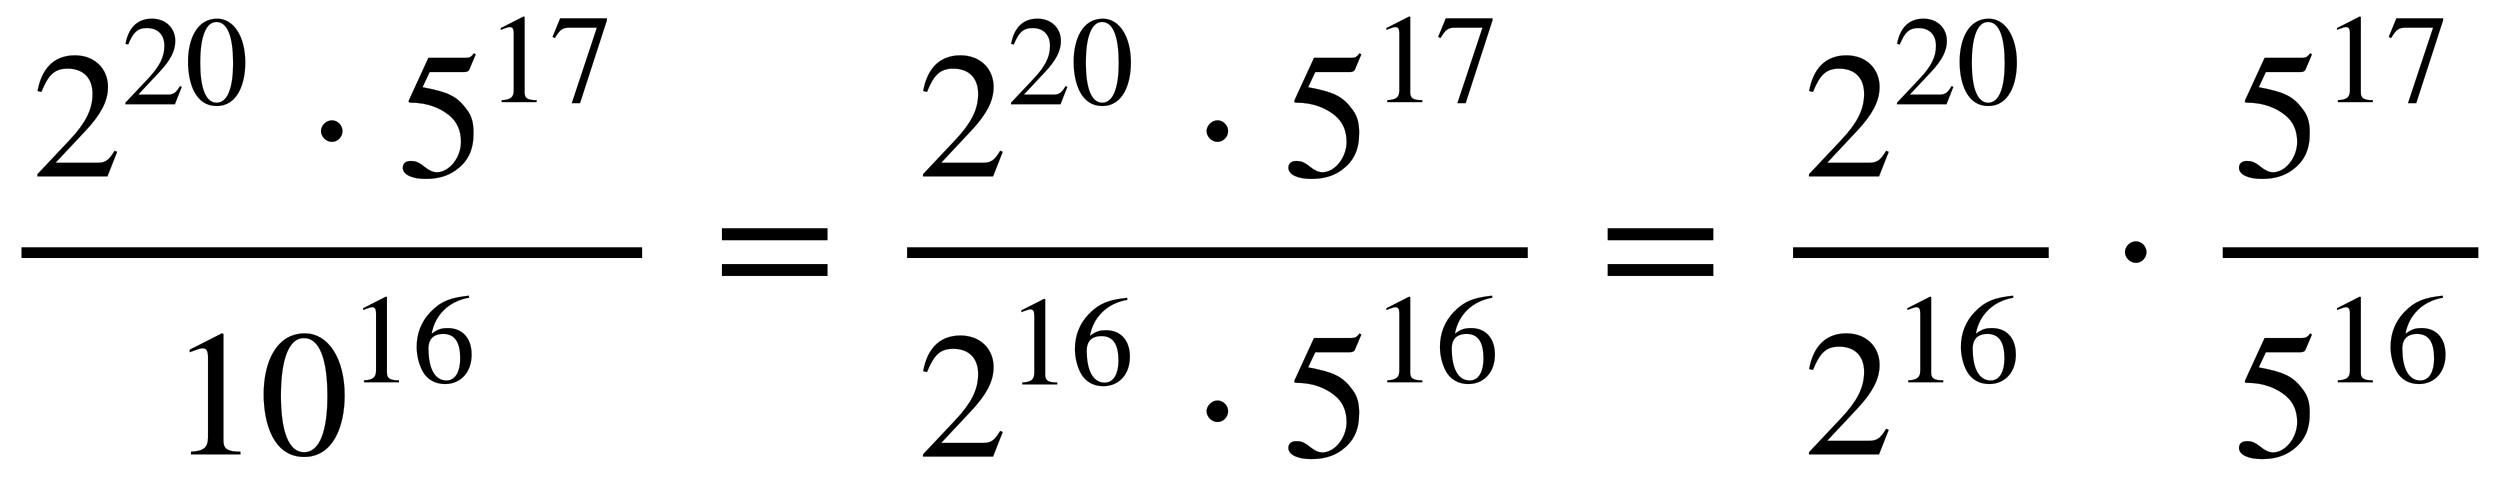
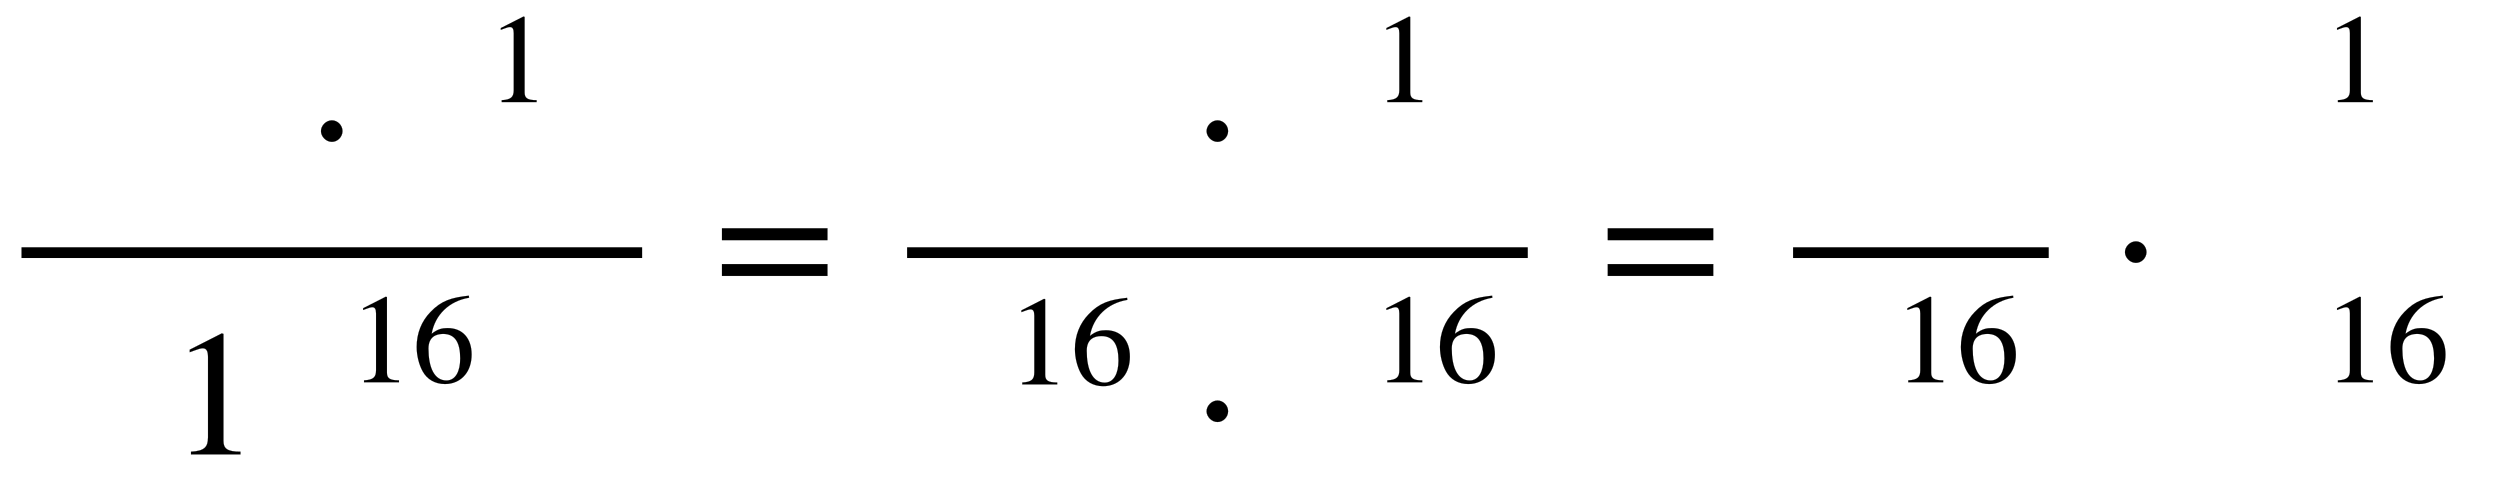
<svg xmlns="http://www.w3.org/2000/svg" xmlns:xlink="http://www.w3.org/1999/xlink" data-style="vertical-align:-2.344ex" width="32.435ex" height="6.203ex" aria-labelledby="MathJax-SVG-1-Title" viewBox="0 -1661.3 13964.8 2670.7">
  <defs aria-hidden="true">
-     <path id="a" stroke-width="1" d="M474 137L420 0H29v12l178 189c94 99 130 175 130 260 0 91-54 141-139 141-72 0-107-32-147-130l-21 5c21 117 85 199 208 199 113 0 185-77 185-176 0-79-39-154-128-248L130 76h234c42 0 63 11 96 67z" />
-     <path id="b" stroke-width="1" d="M476 330c0-172-63-344-226-344C79-14 24 172 24 336c0 177 69 340 230 340 131 0 222-141 222-346zm-96-5c0 208-44 325-132 325-83 0-128-118-128-321S164 12 250 12c85 0 130 115 130 313z" />
    <path id="c" stroke-width="1" d="M203 253c0-32-27-60-59-60-33 0-61 30-61 60s28 60 61 60c32 0 59-28 59-60z" />
-     <path id="d" stroke-width="1" d="M438 681l-36-85c-3-7-11-13-27-13H181l-40-85c143-27 193-49 250-128 26-36 35-74 35-127 0-96-30-158-98-208-47-34-102-49-170-49C83-14 31 10 31 48c0 25 17 38 45 38 23 0 42-5 74-31 28-23 51-32 71-32 70 0 135 83 135 169 0 64-22 114-67 150-47 38-117 70-213 70-9 0-12 2-12 8 0 2 1 5 1 5l109 237h207c23 0 32 5 48 26z" />
    <path id="e" stroke-width="1" d="M394 0H118v15c74 4 95 25 95 80v449c0 34-9 49-30 49-10 0-27-5-45-12l-27-10v14l179 91 9-3V76c0-43 20-61 95-61V0z" />
-     <path id="f" stroke-width="1" d="M449 646L237-8h-65l198 596H155c-58 0-75-14-117-82l-18 9 60 147h369v-16z" />
    <path id="g" stroke-width="1" d="M446 684l2-16c-157-26-269-134-296-285 49 38 83 45 127 45 117 0 189-80 189-209 0-64-18-120-51-160-37-46-93-73-159-73-79 0-142 37-177 101-28 51-47 122-47 192 0 108 38 203 109 276 86 90 165 114 303 129zm-68-496c0 128-42 194-135 194-57 0-116-24-116-116 0-152 48-252 142-252 72 0 109 72 109 174z" />
    <path id="h" stroke-width="1" d="M637 320H48v66h589v-66zm0-200H48v66h589v-66z" />
  </defs>
  <g fill="currentColor" stroke="currentColor" stroke-width="0" aria-hidden="true" transform="scale(1 -1)">
    <path stroke="none" d="M120 220h3467v60H120z" />
    <g transform="translate(180 676)">
      <use xlink:href="#a" />
      <g transform="matrix(.707 0 0 .707 500 403)">
        <use xlink:href="#a" />
        <use x="500" xlink:href="#b" />
      </g>
      <use x="1530" xlink:href="#c" />
      <g transform="translate(2039)">
        <use xlink:href="#d" />
        <g transform="matrix(.707 0 0 .707 500 415)">
          <use xlink:href="#e" />
          <use x="500" xlink:href="#f" />
        </g>
      </g>
    </g>
    <g transform="translate(949 -877)">
      <use xlink:href="#e" />
      <use x="500" xlink:href="#b" />
      <g transform="matrix(.707 0 0 .707 1001 403)">
        <use xlink:href="#e" />
        <use x="500" xlink:href="#g" />
      </g>
    </g>
    <use x="3985" xlink:href="#h" />
    <path stroke="none" d="M5067 220h3467v60H5067z" />
    <g transform="translate(5127 676)">
      <use xlink:href="#a" />
      <g transform="matrix(.707 0 0 .707 500 403)">
        <use xlink:href="#a" />
        <use x="500" xlink:href="#b" />
      </g>
      <use x="1530" xlink:href="#c" />
      <g transform="translate(2039)">
        <use xlink:href="#d" />
        <g transform="matrix(.707 0 0 .707 500 415)">
          <use xlink:href="#e" />
          <use x="500" xlink:href="#f" />
        </g>
      </g>
    </g>
    <g transform="translate(5127 -889)">
      <use xlink:href="#a" />
      <g transform="matrix(.707 0 0 .707 500 403)">
        <use xlink:href="#e" />
        <use x="500" xlink:href="#g" />
      </g>
      <use x="1530" xlink:href="#c" />
      <g transform="translate(2039)">
        <use xlink:href="#d" />
        <g transform="matrix(.707 0 0 .707 500 415)">
          <use xlink:href="#e" />
          <use x="500" xlink:href="#g" />
        </g>
      </g>
    </g>
    <use x="8933" xlink:href="#h" />
    <g>
      <path stroke="none" d="M10016 220h1428v60h-1428z" />
      <g transform="translate(10076 676)">
        <use xlink:href="#a" />
        <g transform="matrix(.707 0 0 .707 500 403)">
          <use xlink:href="#a" />
          <use x="500" xlink:href="#b" />
        </g>
      </g>
      <g transform="translate(10076 -877)">
        <use xlink:href="#a" />
        <g transform="matrix(.707 0 0 .707 500 403)">
          <use xlink:href="#e" />
          <use x="500" xlink:href="#g" />
        </g>
      </g>
    </g>
    <use x="11787" xlink:href="#c" />
    <g>
-       <path stroke="none" d="M12416 220h1428v60h-1428z" />
      <g transform="translate(12476 676)">
        <use xlink:href="#d" />
        <g transform="matrix(.707 0 0 .707 500 415)">
          <use xlink:href="#e" />
          <use x="500" xlink:href="#f" />
        </g>
      </g>
      <g transform="translate(12476 -889)">
        <use xlink:href="#d" />
        <g transform="matrix(.707 0 0 .707 500 415)">
          <use xlink:href="#e" />
          <use x="500" xlink:href="#g" />
        </g>
      </g>
    </g>
  </g>
</svg>